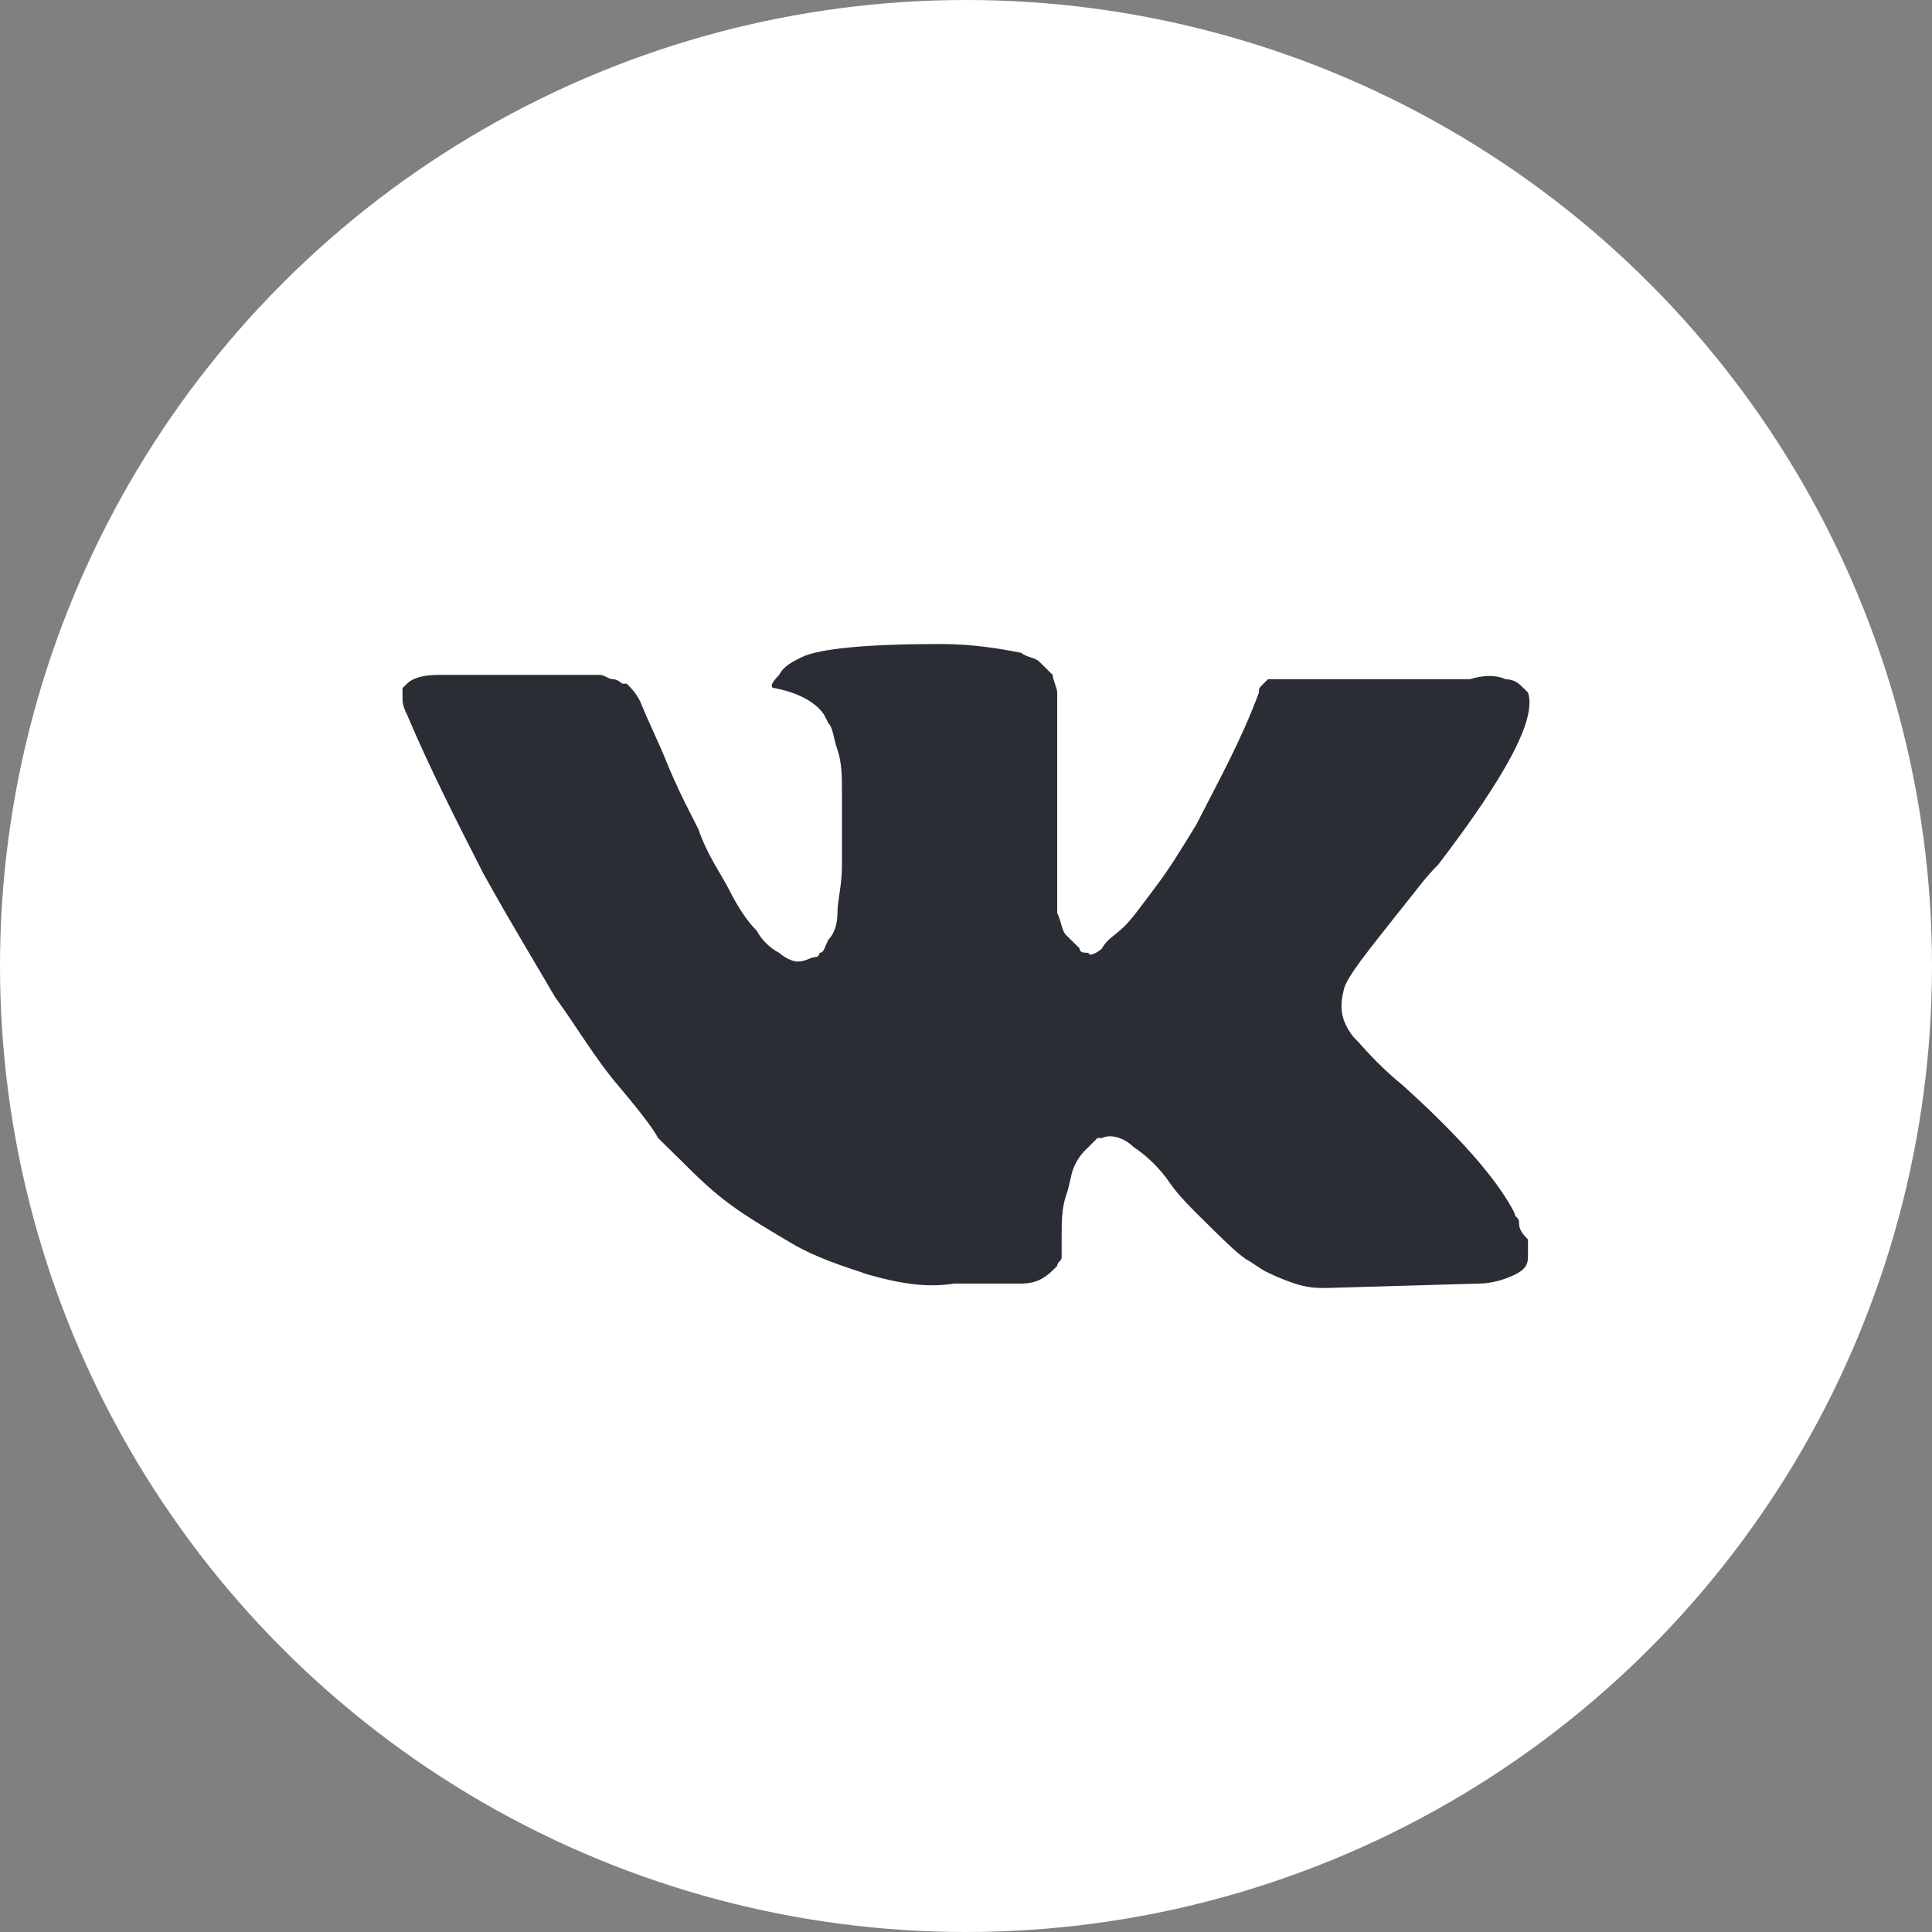
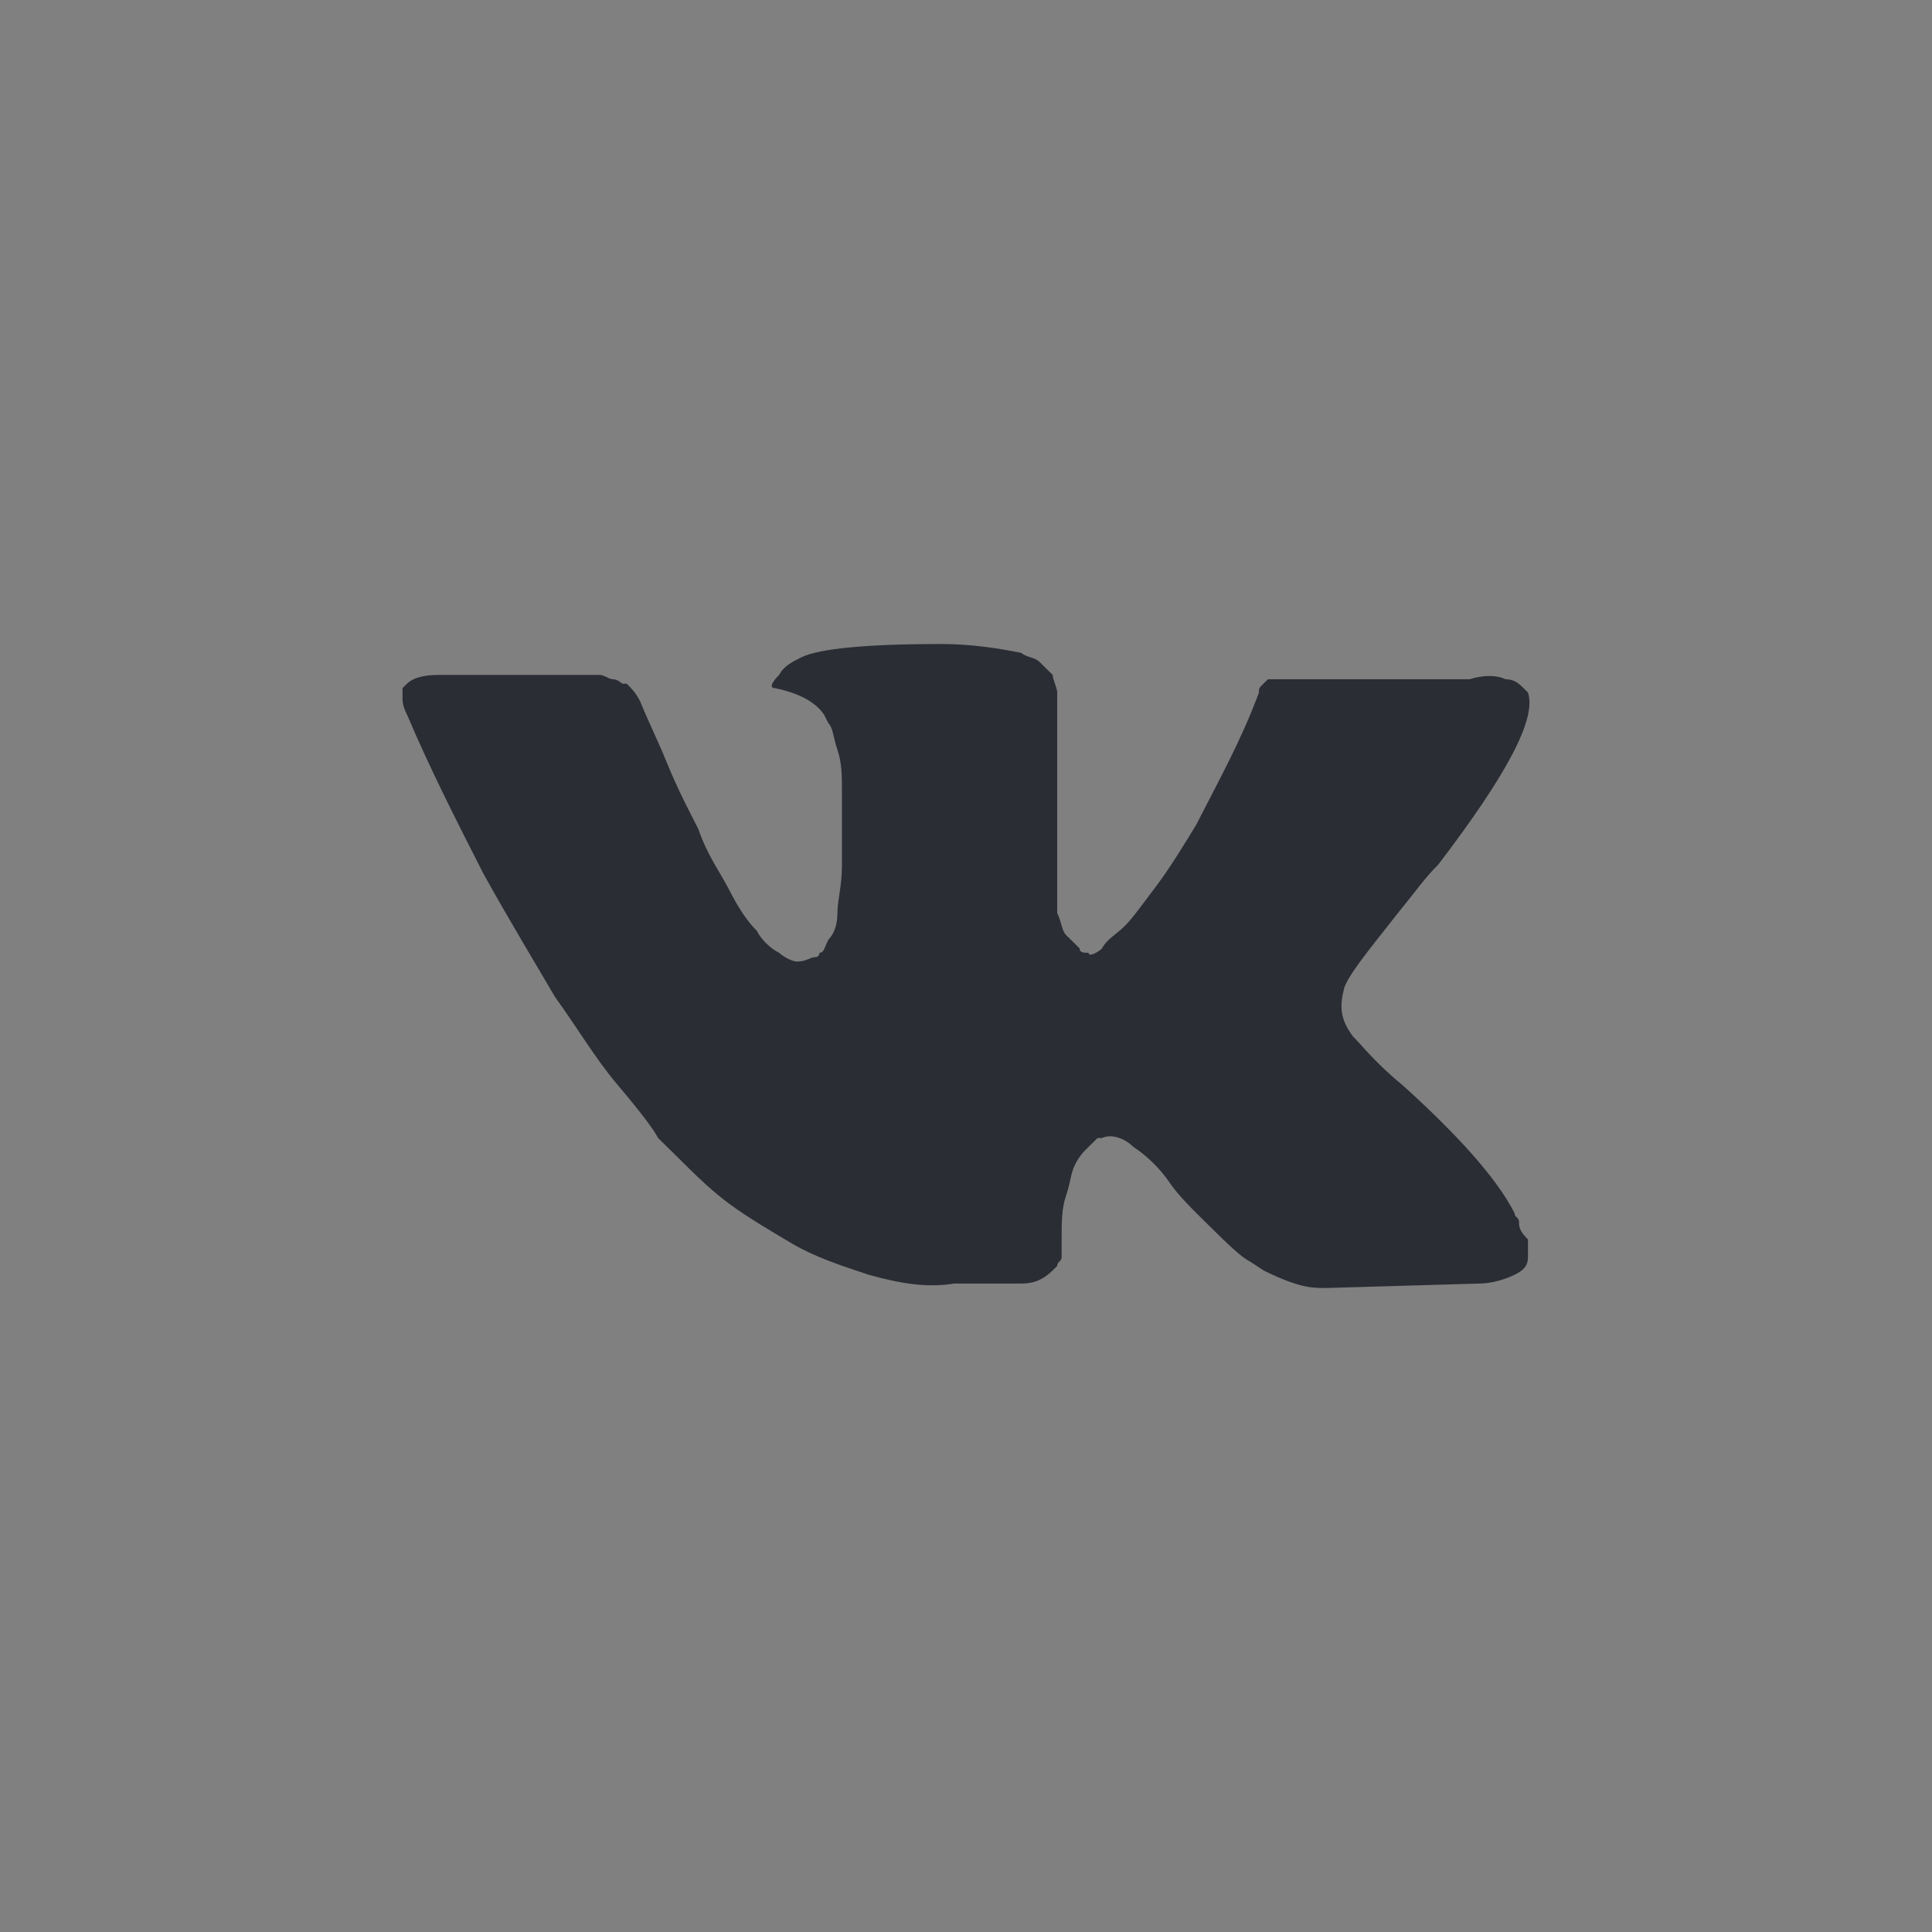
<svg xmlns="http://www.w3.org/2000/svg" width="24" height="24" viewBox="0 0 24 24" fill="none">
  <rect x="0" y="0" width="24" height="24" fill="#808080" stroke="none" />
-   <circle cx="12" cy="12" r="12" fill="white" />
-   <path d="M18.87 15.178C18.87 15.123 18.814 15.123 18.814 15.069C18.591 14.63 18.09 14.082 17.422 13.479C17.087 13.206 16.92 12.986 16.809 12.877C16.642 12.658 16.642 12.493 16.698 12.274C16.753 12.11 16.976 11.836 17.366 11.342C17.589 11.069 17.7 10.904 17.867 10.74C18.703 9.644 19.093 8.931 18.981 8.603L18.926 8.548C18.87 8.493 18.814 8.438 18.703 8.438C18.591 8.384 18.424 8.384 18.257 8.438H16.14C16.085 8.438 16.085 8.438 15.973 8.438C15.918 8.438 15.862 8.438 15.862 8.438H15.806H15.751L15.695 8.493C15.639 8.548 15.639 8.548 15.639 8.603C15.416 9.205 15.138 9.699 14.859 10.247C14.692 10.521 14.525 10.794 14.358 11.014C14.191 11.233 14.079 11.397 13.968 11.507C13.857 11.616 13.745 11.671 13.69 11.781C13.634 11.836 13.523 11.89 13.523 11.836C13.467 11.836 13.411 11.836 13.411 11.781C13.355 11.726 13.3 11.671 13.244 11.616C13.188 11.562 13.188 11.452 13.133 11.342C13.133 11.233 13.133 11.123 13.133 11.069C13.133 11.014 13.133 10.849 13.133 10.74C13.133 10.575 13.133 10.466 13.133 10.411C13.133 10.247 13.133 10.027 13.133 9.808C13.133 9.589 13.133 9.425 13.133 9.315C13.133 9.205 13.133 9.041 13.133 8.932C13.133 8.767 13.133 8.658 13.133 8.603C13.133 8.548 13.077 8.438 13.077 8.384C13.021 8.329 12.966 8.274 12.91 8.219C12.854 8.164 12.743 8.164 12.687 8.11C12.409 8.055 12.074 8 11.684 8C10.793 8 10.18 8.055 9.958 8.164C9.846 8.219 9.735 8.274 9.679 8.384C9.568 8.493 9.568 8.548 9.623 8.548C9.902 8.603 10.125 8.712 10.236 8.877L10.292 8.986C10.348 9.041 10.348 9.151 10.403 9.315C10.459 9.479 10.459 9.644 10.459 9.863C10.459 10.192 10.459 10.521 10.459 10.74C10.459 11.014 10.403 11.178 10.403 11.342C10.403 11.507 10.348 11.616 10.292 11.671C10.236 11.781 10.236 11.836 10.18 11.836C10.18 11.836 10.18 11.89 10.125 11.89C10.069 11.89 10.013 11.945 9.902 11.945C9.846 11.945 9.735 11.89 9.679 11.836C9.568 11.781 9.456 11.671 9.401 11.562C9.289 11.452 9.178 11.288 9.066 11.069C8.955 10.849 8.788 10.63 8.676 10.301L8.565 10.082C8.509 9.973 8.398 9.753 8.286 9.479C8.175 9.205 8.064 8.986 7.952 8.712C7.897 8.603 7.841 8.548 7.785 8.493H7.729C7.729 8.493 7.674 8.438 7.618 8.438C7.562 8.438 7.507 8.384 7.451 8.384H5.446C5.223 8.384 5.111 8.438 5.056 8.493L5 8.548C5 8.548 5 8.603 5 8.658C5 8.712 5 8.767 5.056 8.877C5.334 9.534 5.668 10.192 6.003 10.849C6.337 11.452 6.671 12 6.894 12.384C7.172 12.767 7.395 13.151 7.674 13.479C7.952 13.808 8.119 14.027 8.175 14.137C8.286 14.247 8.342 14.301 8.398 14.356L8.565 14.521C8.676 14.63 8.843 14.794 9.066 14.959C9.289 15.123 9.568 15.288 9.846 15.452C10.125 15.616 10.459 15.726 10.793 15.836C11.183 15.945 11.517 16 11.851 15.945H12.687C12.854 15.945 12.966 15.89 13.077 15.781L13.133 15.726C13.133 15.671 13.188 15.671 13.188 15.616C13.188 15.562 13.188 15.507 13.188 15.397C13.188 15.178 13.188 15.014 13.244 14.849C13.3 14.685 13.3 14.575 13.355 14.466C13.411 14.356 13.467 14.301 13.523 14.247C13.578 14.192 13.634 14.137 13.634 14.137H13.69C13.801 14.082 13.968 14.137 14.079 14.247C14.247 14.356 14.414 14.521 14.525 14.685C14.636 14.849 14.804 15.014 15.027 15.233C15.249 15.452 15.416 15.616 15.528 15.671L15.695 15.781C15.806 15.836 15.918 15.89 16.085 15.945C16.252 16 16.363 16 16.475 16L18.369 15.945C18.536 15.945 18.703 15.89 18.814 15.836C18.926 15.781 18.981 15.726 18.981 15.616C18.981 15.562 18.981 15.452 18.981 15.397C18.87 15.288 18.87 15.233 18.87 15.178Z" fill="#2B2D35" />
+   <path d="M18.87 15.178C18.87 15.123 18.814 15.123 18.814 15.069C18.591 14.63 18.09 14.082 17.422 13.479C17.087 13.206 16.92 12.986 16.809 12.877C16.642 12.658 16.642 12.493 16.698 12.274C16.753 12.11 16.976 11.836 17.366 11.342C17.589 11.069 17.7 10.904 17.867 10.74C18.703 9.644 19.093 8.931 18.981 8.603L18.926 8.548C18.87 8.493 18.814 8.438 18.703 8.438C18.591 8.384 18.424 8.384 18.257 8.438H16.14C16.085 8.438 16.085 8.438 15.973 8.438C15.918 8.438 15.862 8.438 15.862 8.438H15.806H15.751L15.695 8.493C15.639 8.548 15.639 8.548 15.639 8.603C15.416 9.205 15.138 9.699 14.859 10.247C14.692 10.521 14.525 10.794 14.358 11.014C14.191 11.233 14.079 11.397 13.968 11.507C13.857 11.616 13.745 11.671 13.69 11.781C13.634 11.836 13.523 11.89 13.523 11.836C13.467 11.836 13.411 11.836 13.411 11.781C13.355 11.726 13.3 11.671 13.244 11.616C13.188 11.562 13.188 11.452 13.133 11.342C13.133 11.233 13.133 11.123 13.133 11.069C13.133 11.014 13.133 10.849 13.133 10.74C13.133 10.575 13.133 10.466 13.133 10.411C13.133 9.589 13.133 9.425 13.133 9.315C13.133 9.205 13.133 9.041 13.133 8.932C13.133 8.767 13.133 8.658 13.133 8.603C13.133 8.548 13.077 8.438 13.077 8.384C13.021 8.329 12.966 8.274 12.91 8.219C12.854 8.164 12.743 8.164 12.687 8.11C12.409 8.055 12.074 8 11.684 8C10.793 8 10.18 8.055 9.958 8.164C9.846 8.219 9.735 8.274 9.679 8.384C9.568 8.493 9.568 8.548 9.623 8.548C9.902 8.603 10.125 8.712 10.236 8.877L10.292 8.986C10.348 9.041 10.348 9.151 10.403 9.315C10.459 9.479 10.459 9.644 10.459 9.863C10.459 10.192 10.459 10.521 10.459 10.74C10.459 11.014 10.403 11.178 10.403 11.342C10.403 11.507 10.348 11.616 10.292 11.671C10.236 11.781 10.236 11.836 10.18 11.836C10.18 11.836 10.18 11.89 10.125 11.89C10.069 11.89 10.013 11.945 9.902 11.945C9.846 11.945 9.735 11.89 9.679 11.836C9.568 11.781 9.456 11.671 9.401 11.562C9.289 11.452 9.178 11.288 9.066 11.069C8.955 10.849 8.788 10.63 8.676 10.301L8.565 10.082C8.509 9.973 8.398 9.753 8.286 9.479C8.175 9.205 8.064 8.986 7.952 8.712C7.897 8.603 7.841 8.548 7.785 8.493H7.729C7.729 8.493 7.674 8.438 7.618 8.438C7.562 8.438 7.507 8.384 7.451 8.384H5.446C5.223 8.384 5.111 8.438 5.056 8.493L5 8.548C5 8.548 5 8.603 5 8.658C5 8.712 5 8.767 5.056 8.877C5.334 9.534 5.668 10.192 6.003 10.849C6.337 11.452 6.671 12 6.894 12.384C7.172 12.767 7.395 13.151 7.674 13.479C7.952 13.808 8.119 14.027 8.175 14.137C8.286 14.247 8.342 14.301 8.398 14.356L8.565 14.521C8.676 14.63 8.843 14.794 9.066 14.959C9.289 15.123 9.568 15.288 9.846 15.452C10.125 15.616 10.459 15.726 10.793 15.836C11.183 15.945 11.517 16 11.851 15.945H12.687C12.854 15.945 12.966 15.89 13.077 15.781L13.133 15.726C13.133 15.671 13.188 15.671 13.188 15.616C13.188 15.562 13.188 15.507 13.188 15.397C13.188 15.178 13.188 15.014 13.244 14.849C13.3 14.685 13.3 14.575 13.355 14.466C13.411 14.356 13.467 14.301 13.523 14.247C13.578 14.192 13.634 14.137 13.634 14.137H13.69C13.801 14.082 13.968 14.137 14.079 14.247C14.247 14.356 14.414 14.521 14.525 14.685C14.636 14.849 14.804 15.014 15.027 15.233C15.249 15.452 15.416 15.616 15.528 15.671L15.695 15.781C15.806 15.836 15.918 15.89 16.085 15.945C16.252 16 16.363 16 16.475 16L18.369 15.945C18.536 15.945 18.703 15.89 18.814 15.836C18.926 15.781 18.981 15.726 18.981 15.616C18.981 15.562 18.981 15.452 18.981 15.397C18.87 15.288 18.87 15.233 18.87 15.178Z" fill="#2B2D35" />
</svg>